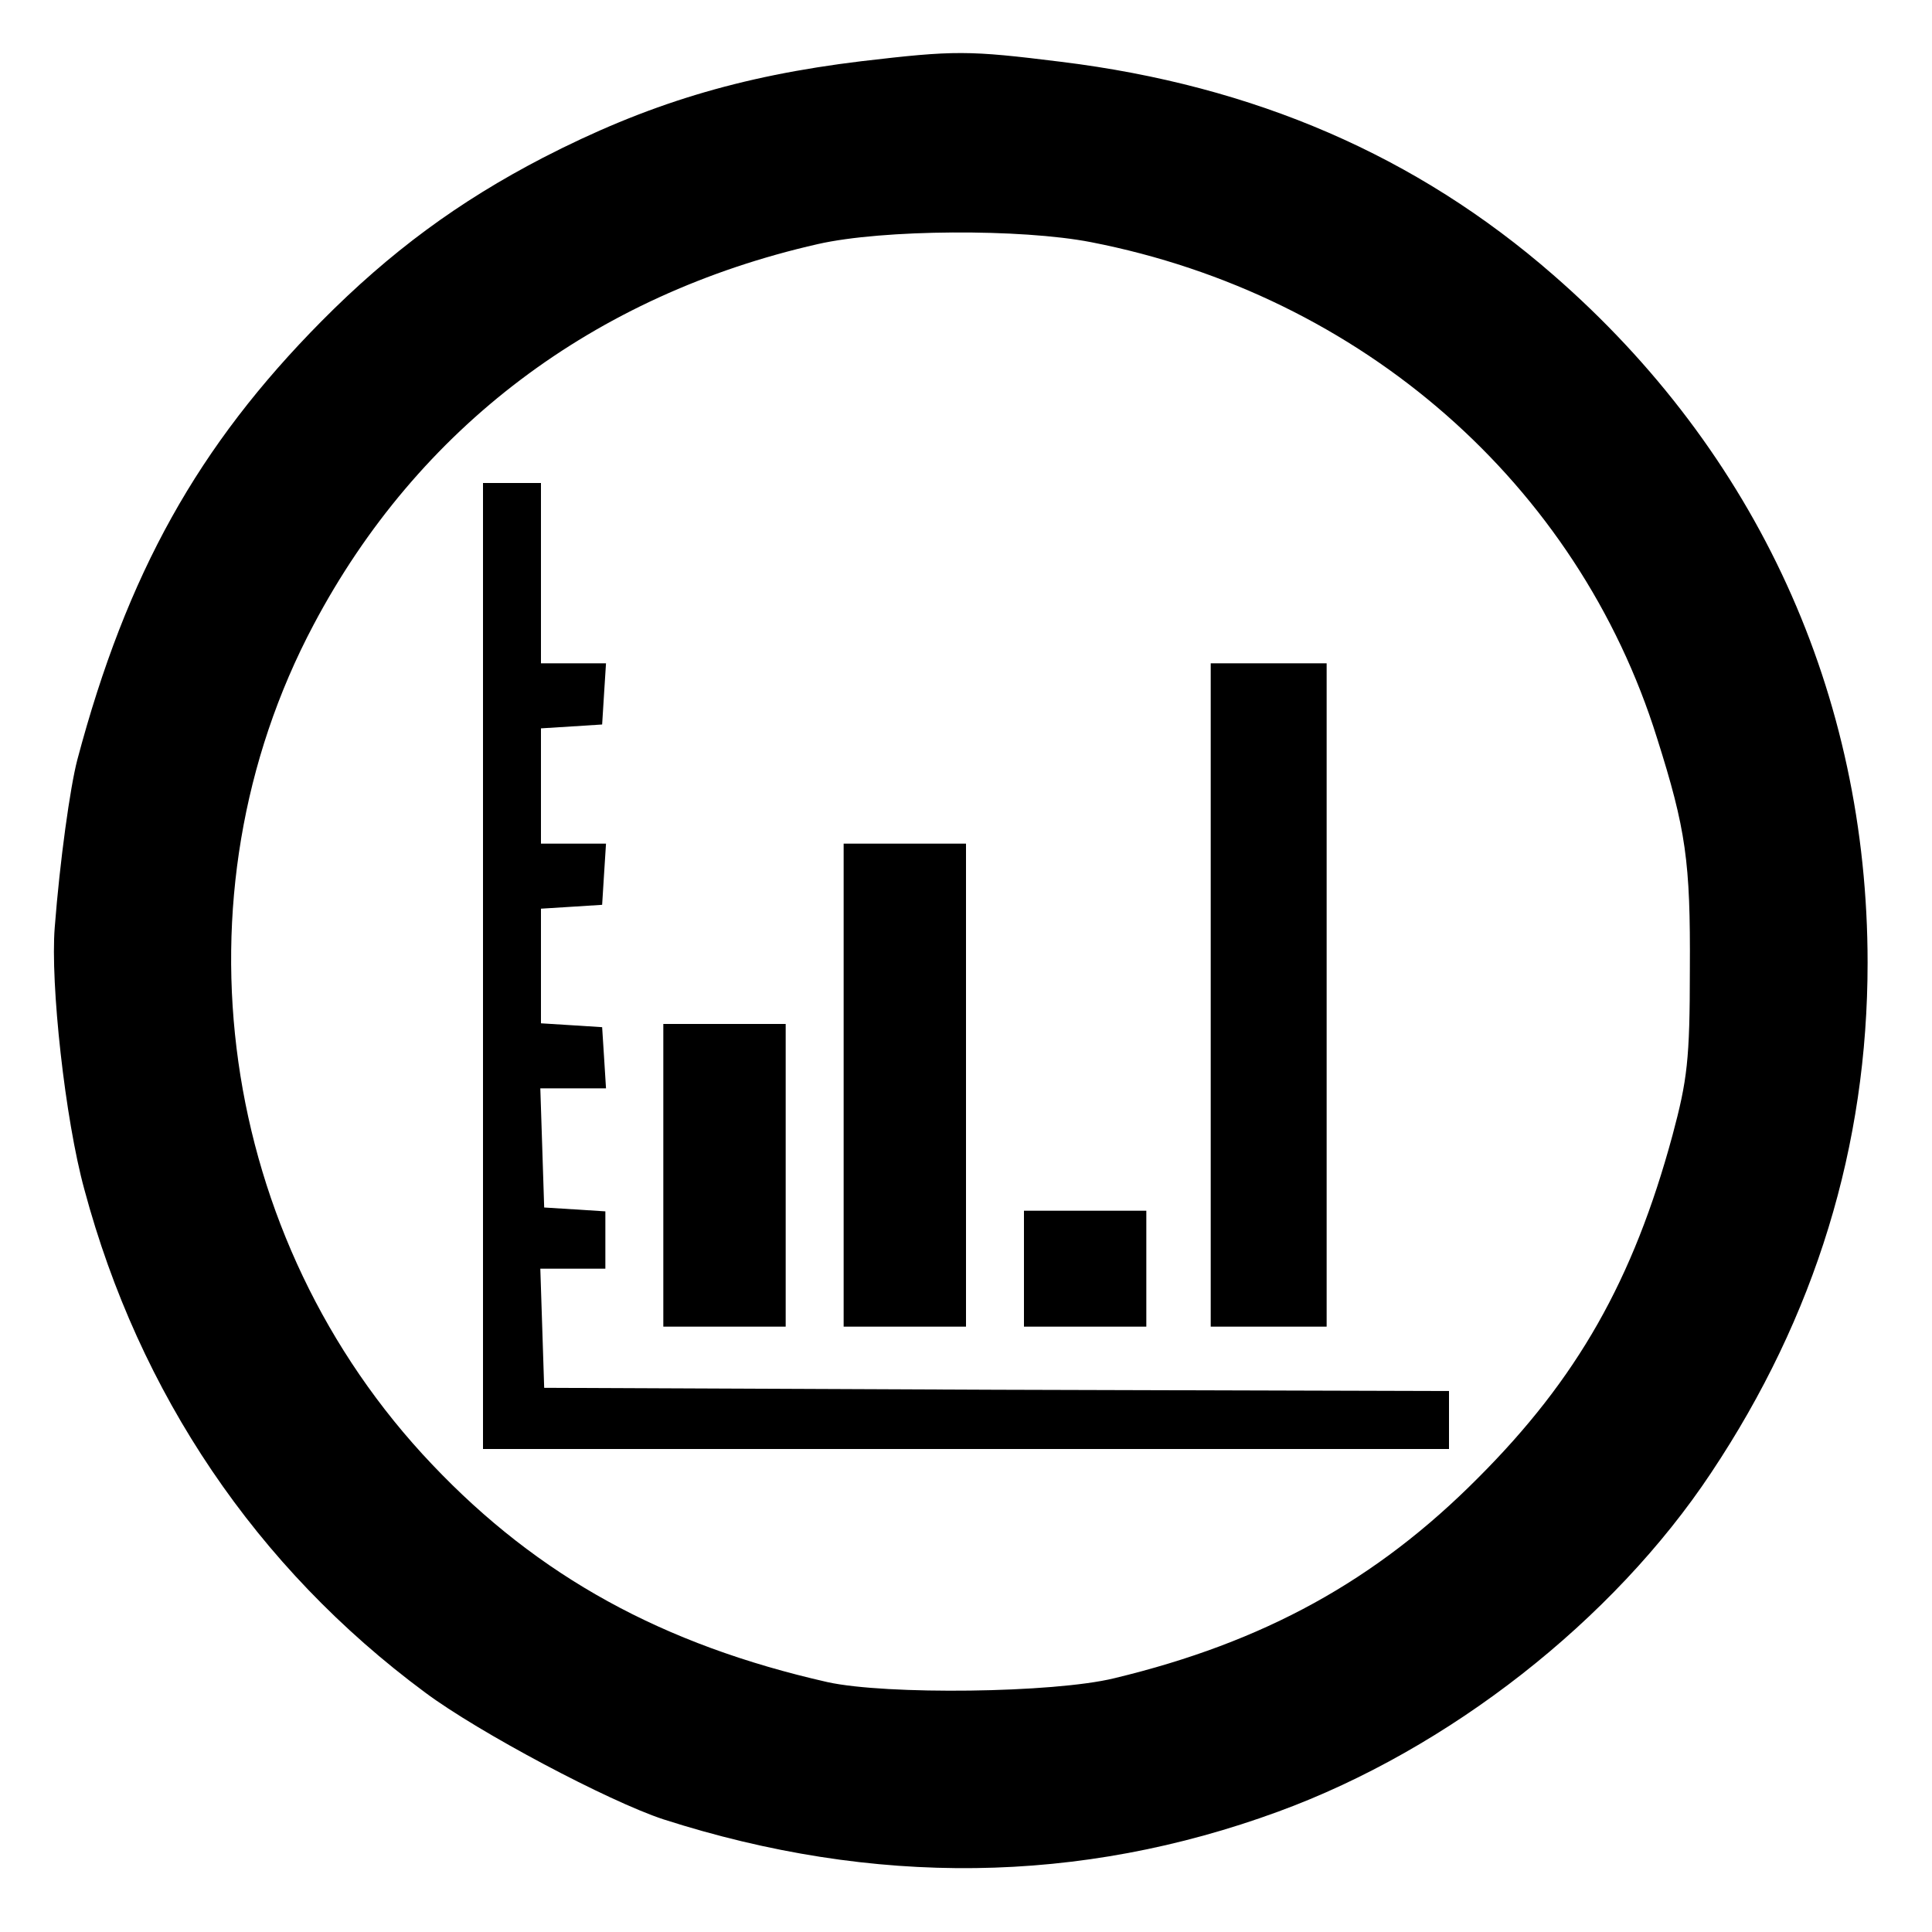
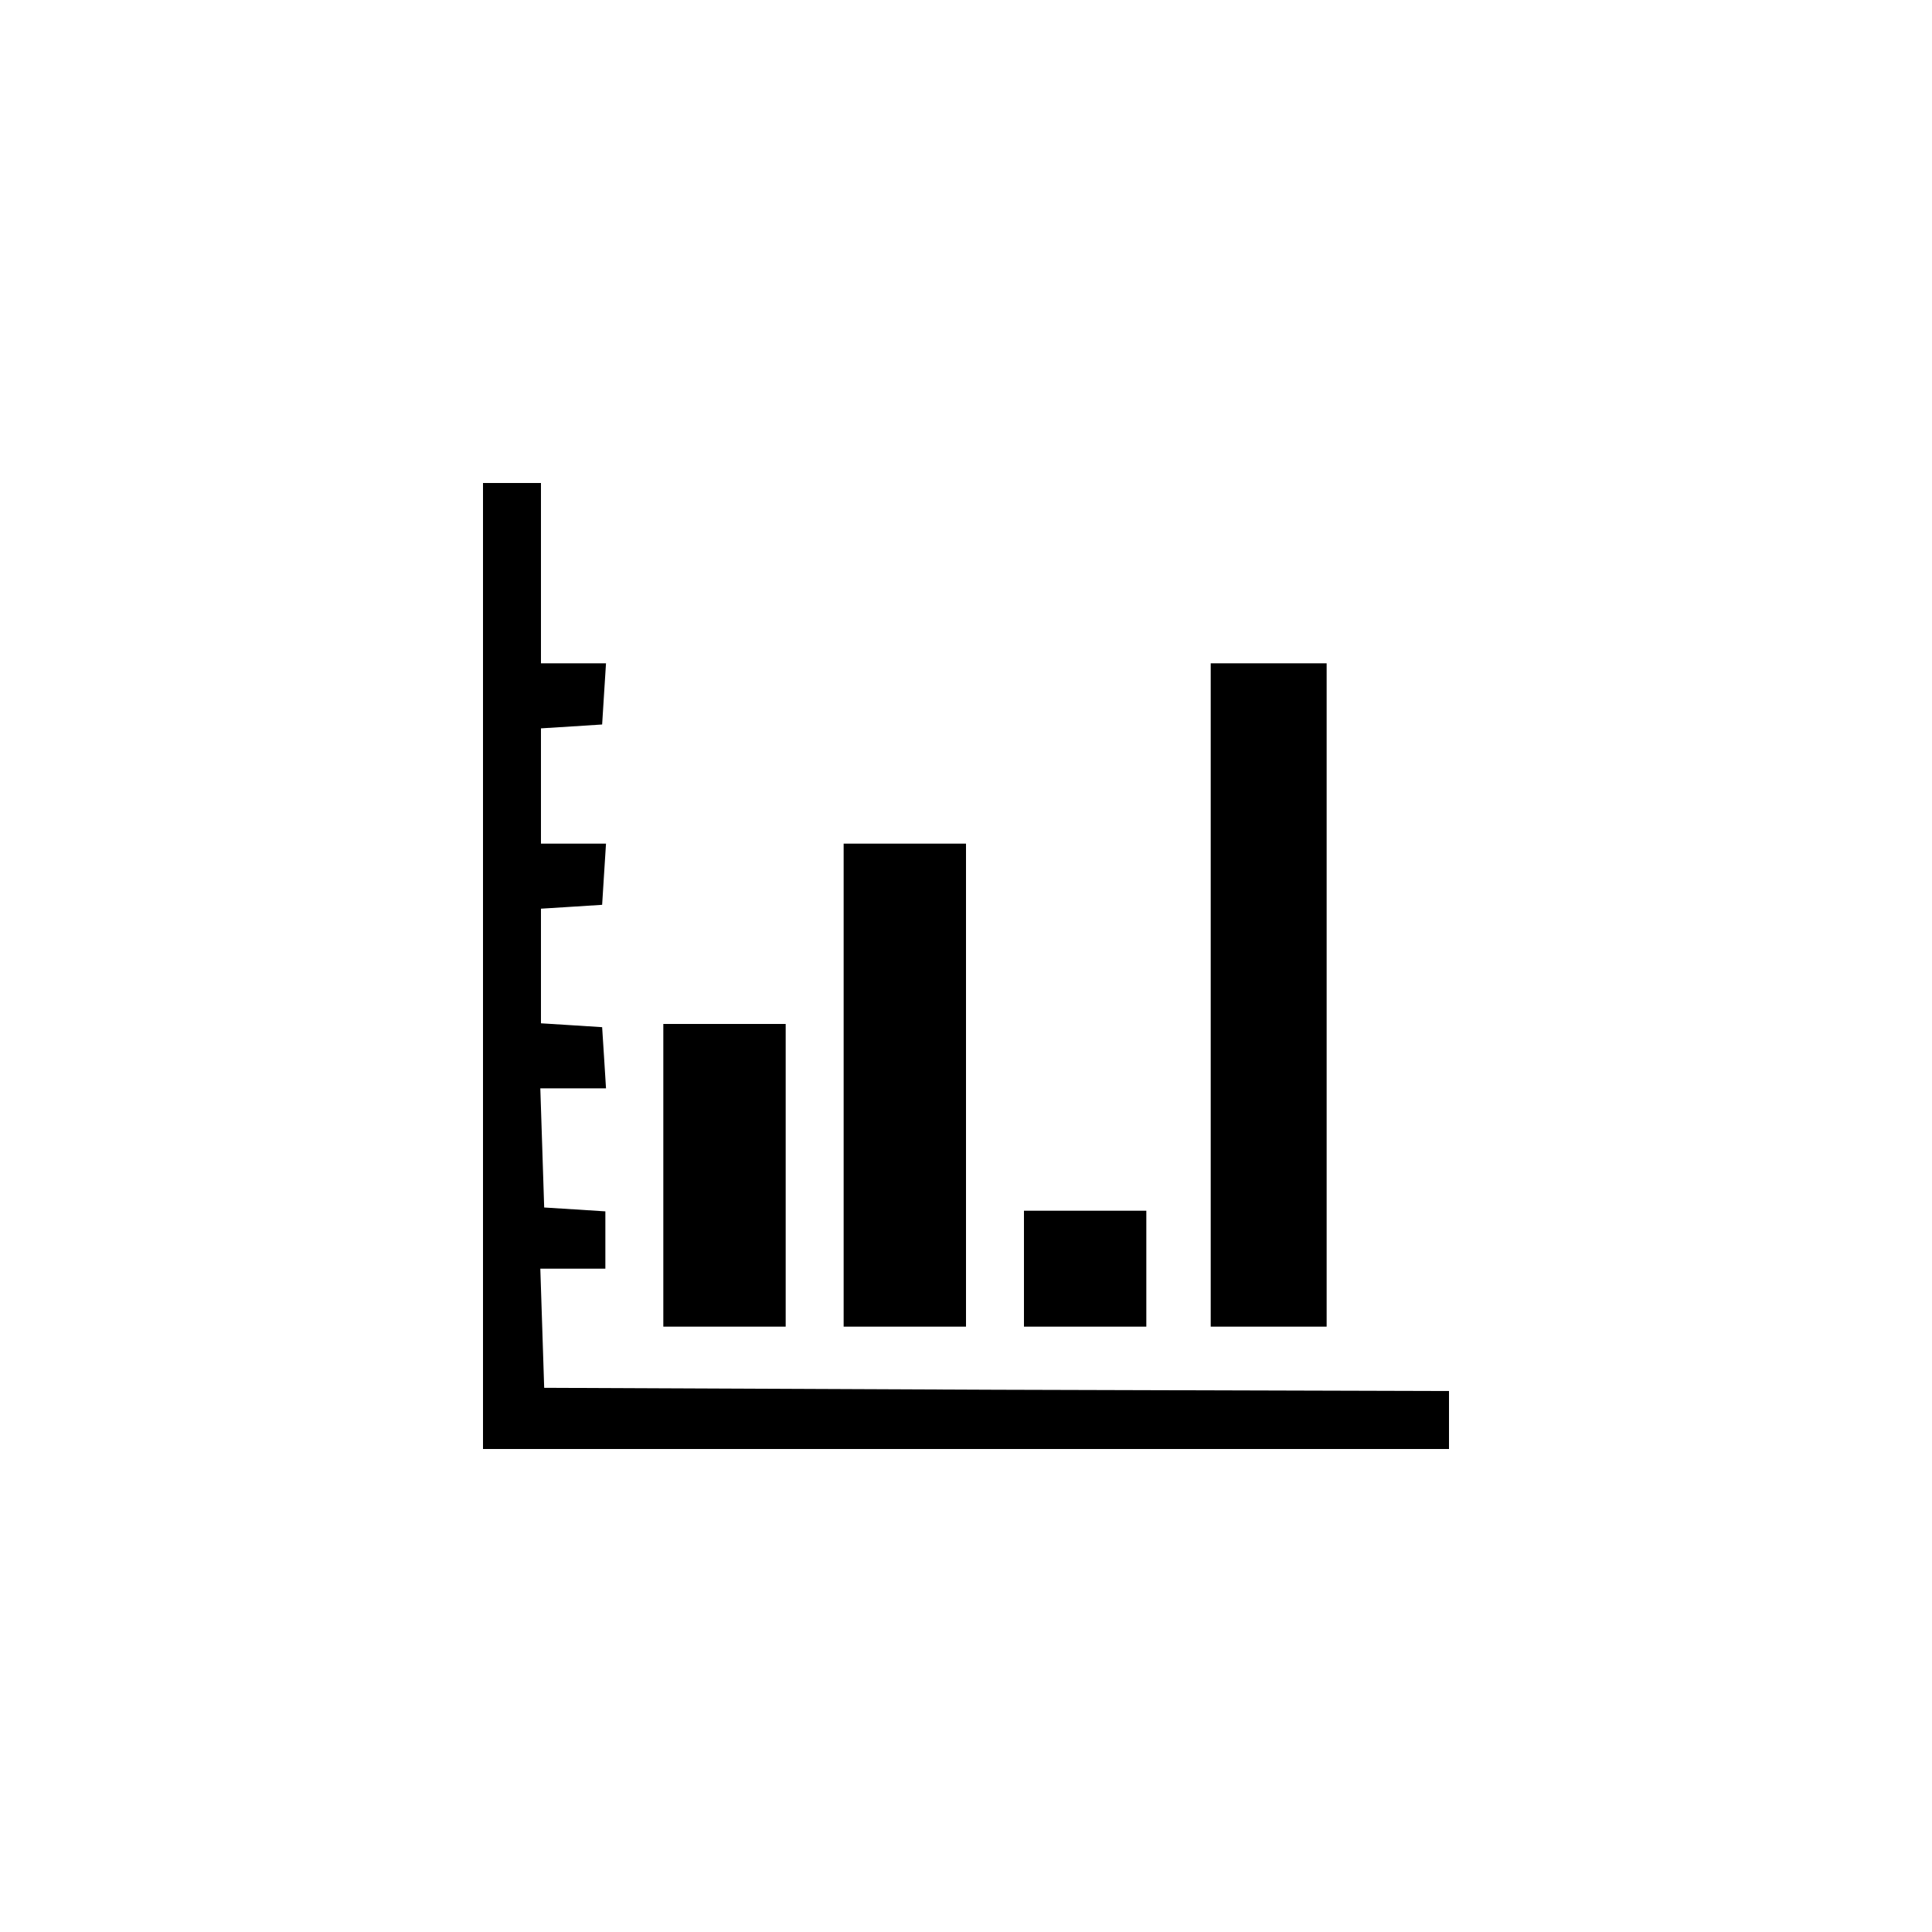
<svg xmlns="http://www.w3.org/2000/svg" version="1.0" width="300pt" height="300pt" viewBox="0 0 300 300" preserveAspectRatio="xMidYMid meet">
  <g transform="translate(0,300) scale(0.1,-0.1)" fill="#000000" stroke="none">
-     <path d="M1338 2905 c-190 -23 -334 -67 -495 -150 -131 -68 -237 -146 -344 -254 -191 -193 -302 -391 -379 -681 -11 -42 -27 -156 -35 -260 -7 -87 16 -298 46 -407 85 -317 267 -587 529 -781 83 -62 285 -169 370 -197 327 -105 647 -101 955 12 265 97 520 297 672 526 162 243 243 508 243 792 0 417 -172 793 -488 1068 -212 185 -464 294 -764 331 -145 18 -165 18 -310 1z m356 -281 c421 -82 756 -376 879 -770 45 -142 52 -192 51 -359 0 -141 -4 -172 -27 -258 -61 -225 -148 -378 -302 -532 -158 -159 -332 -255 -565 -311 -94 -23 -354 -26 -445 -6 -256 58 -449 164 -614 338 -333 350 -408 882 -184 1304 162 306 435 512 783 591 101 23 316 24 424 3z" />
    <path d="M750 1500 l0 -750 750 0 750 0 0 45 0 45 -702 2 -703 3 -3 93 -3 92 51 0 50 0 0 44 0 45 -47 3 -48 3 -3 93 -3 92 51 0 51 0 -3 48 -3 47 -47 3 -48 3 0 89 0 89 48 3 47 3 3 48 3 47 -50 0 -51 0 0 89 0 90 48 3 47 3 3 48 3 47 -50 0 -51 0 0 140 0 140 -45 0 -45 0 0 -750z" />
    <path d="M1880 1455 l0 -515 90 0 90 0 0 515 0 515 -90 0 -90 0 0 -515z" />
    <path d="M1310 1315 l0 -375 95 0 95 0 0 375 0 375 -95 0 -95 0 0 -375z" />
    <path d="M1030 1175 l0 -235 95 0 95 0 0 235 0 235 -95 0 -95 0 0 -235z" />
    <path d="M1590 1030 l0 -90 95 0 95 0 0 90 0 90 -95 0 -95 0 0 -90z" />
  </g>
</svg>